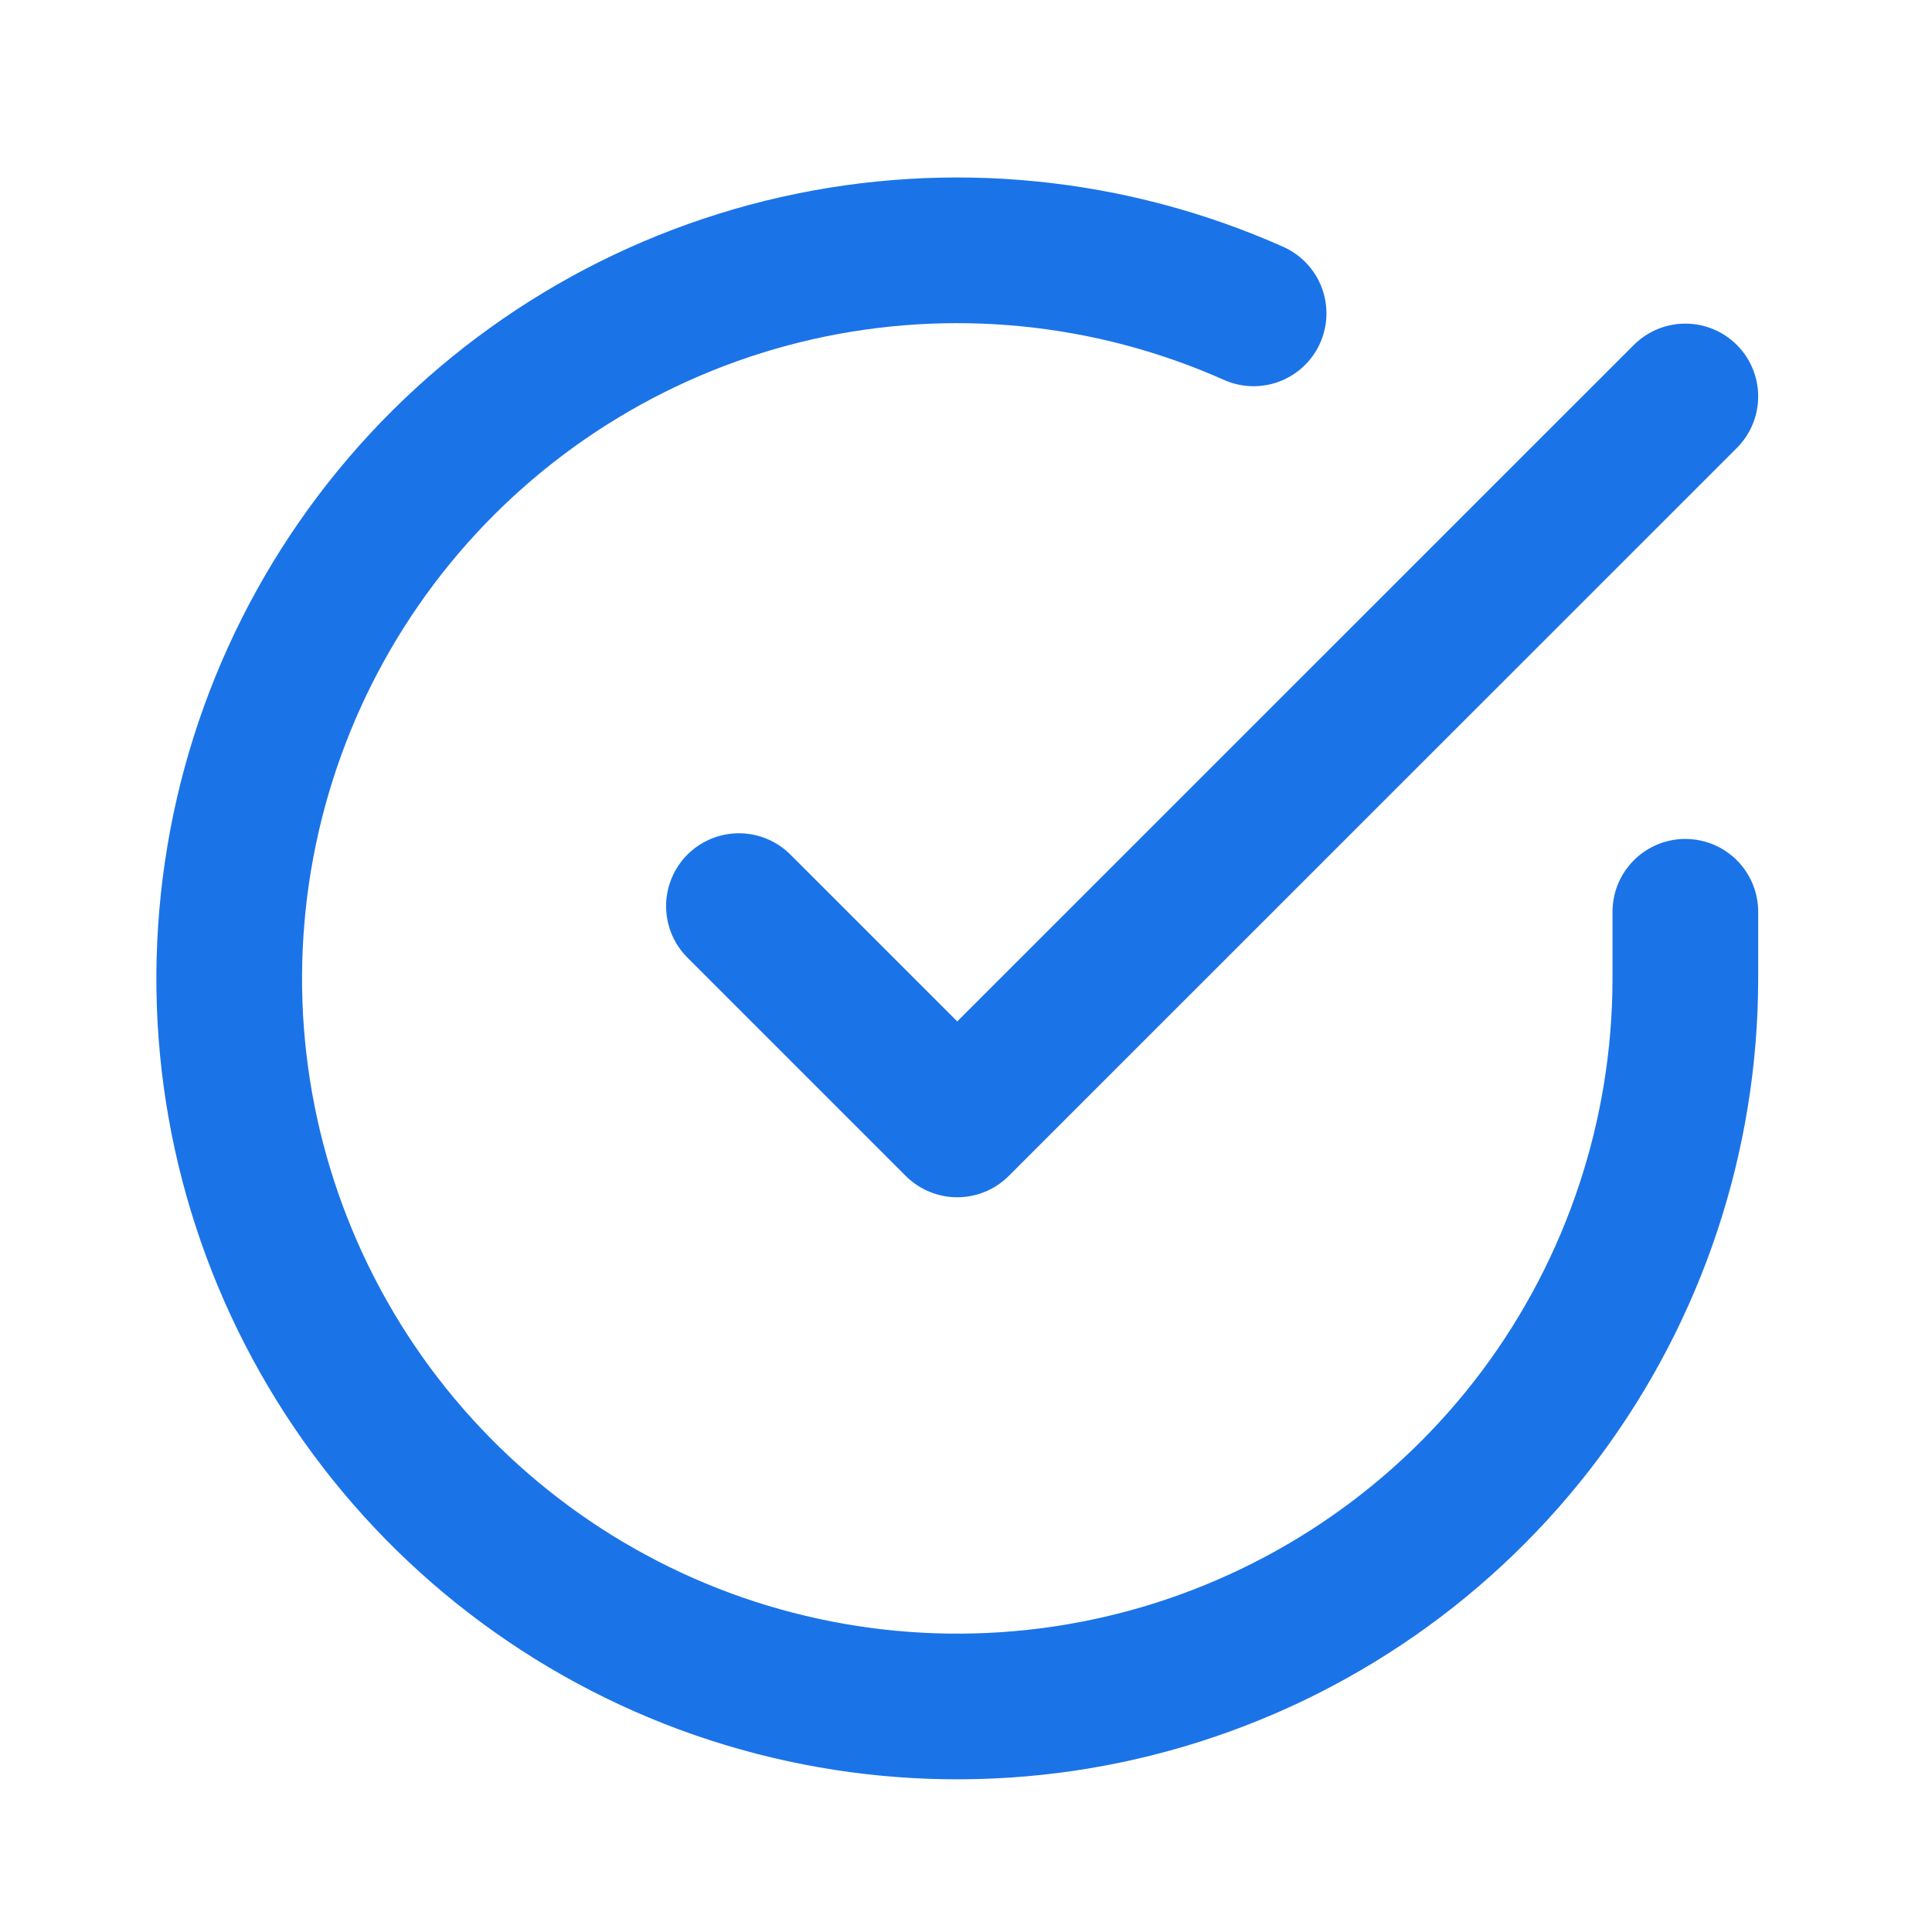
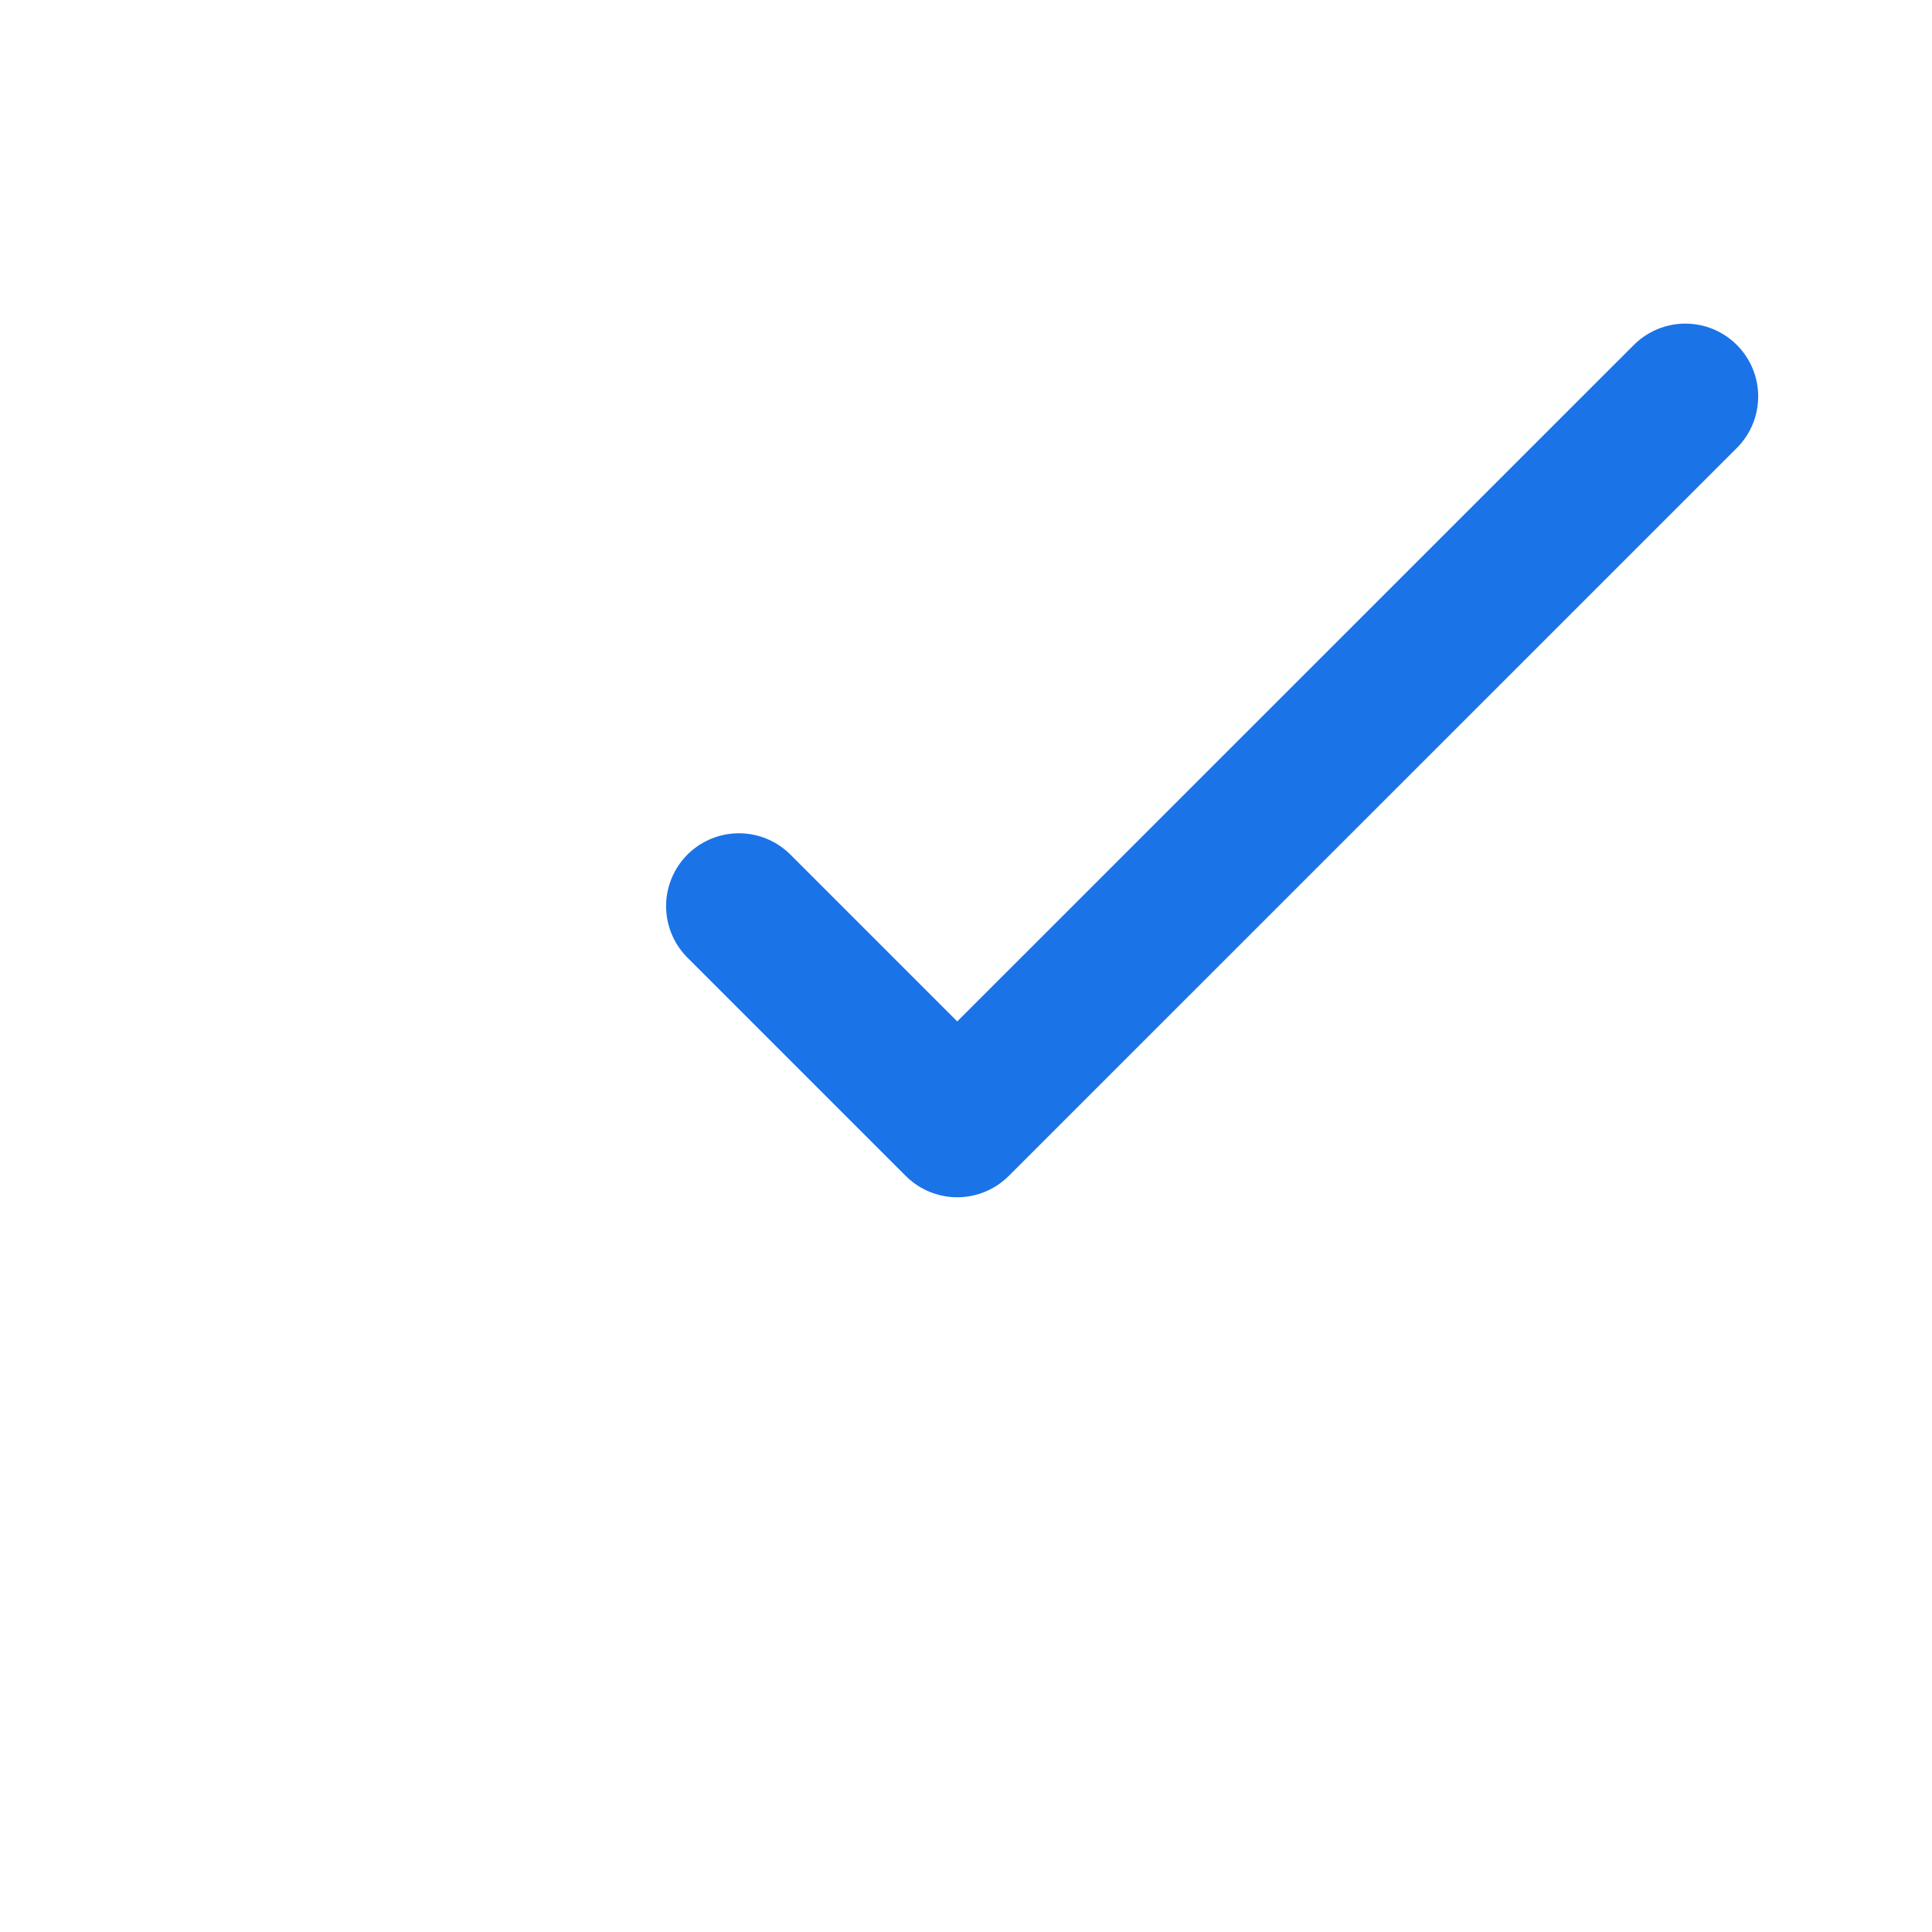
<svg xmlns="http://www.w3.org/2000/svg" width="15" height="15" viewBox="0 0 15 15" fill="none">
-   <path d="M13.085 7.079V7.599C13.084 8.818 12.69 10.004 11.96 10.981C11.23 11.957 10.204 12.671 9.035 13.017C7.866 13.363 6.617 13.321 5.473 12.899C4.33 12.476 3.353 11.695 2.69 10.673C2.027 9.65 1.711 8.441 1.792 7.224C1.872 6.008 2.343 4.85 3.135 3.923C3.927 2.997 4.997 2.351 6.186 2.082C7.375 1.814 8.619 1.937 9.733 2.433" stroke="#1B73E8" stroke-width="1.131" stroke-linecap="round" stroke-linejoin="round" />
  <path d="M5.737 7.035L7.432 8.73L13.085 3.078" stroke="#1B73E8" stroke-width="1.131" stroke-linecap="round" stroke-linejoin="round" />
</svg>